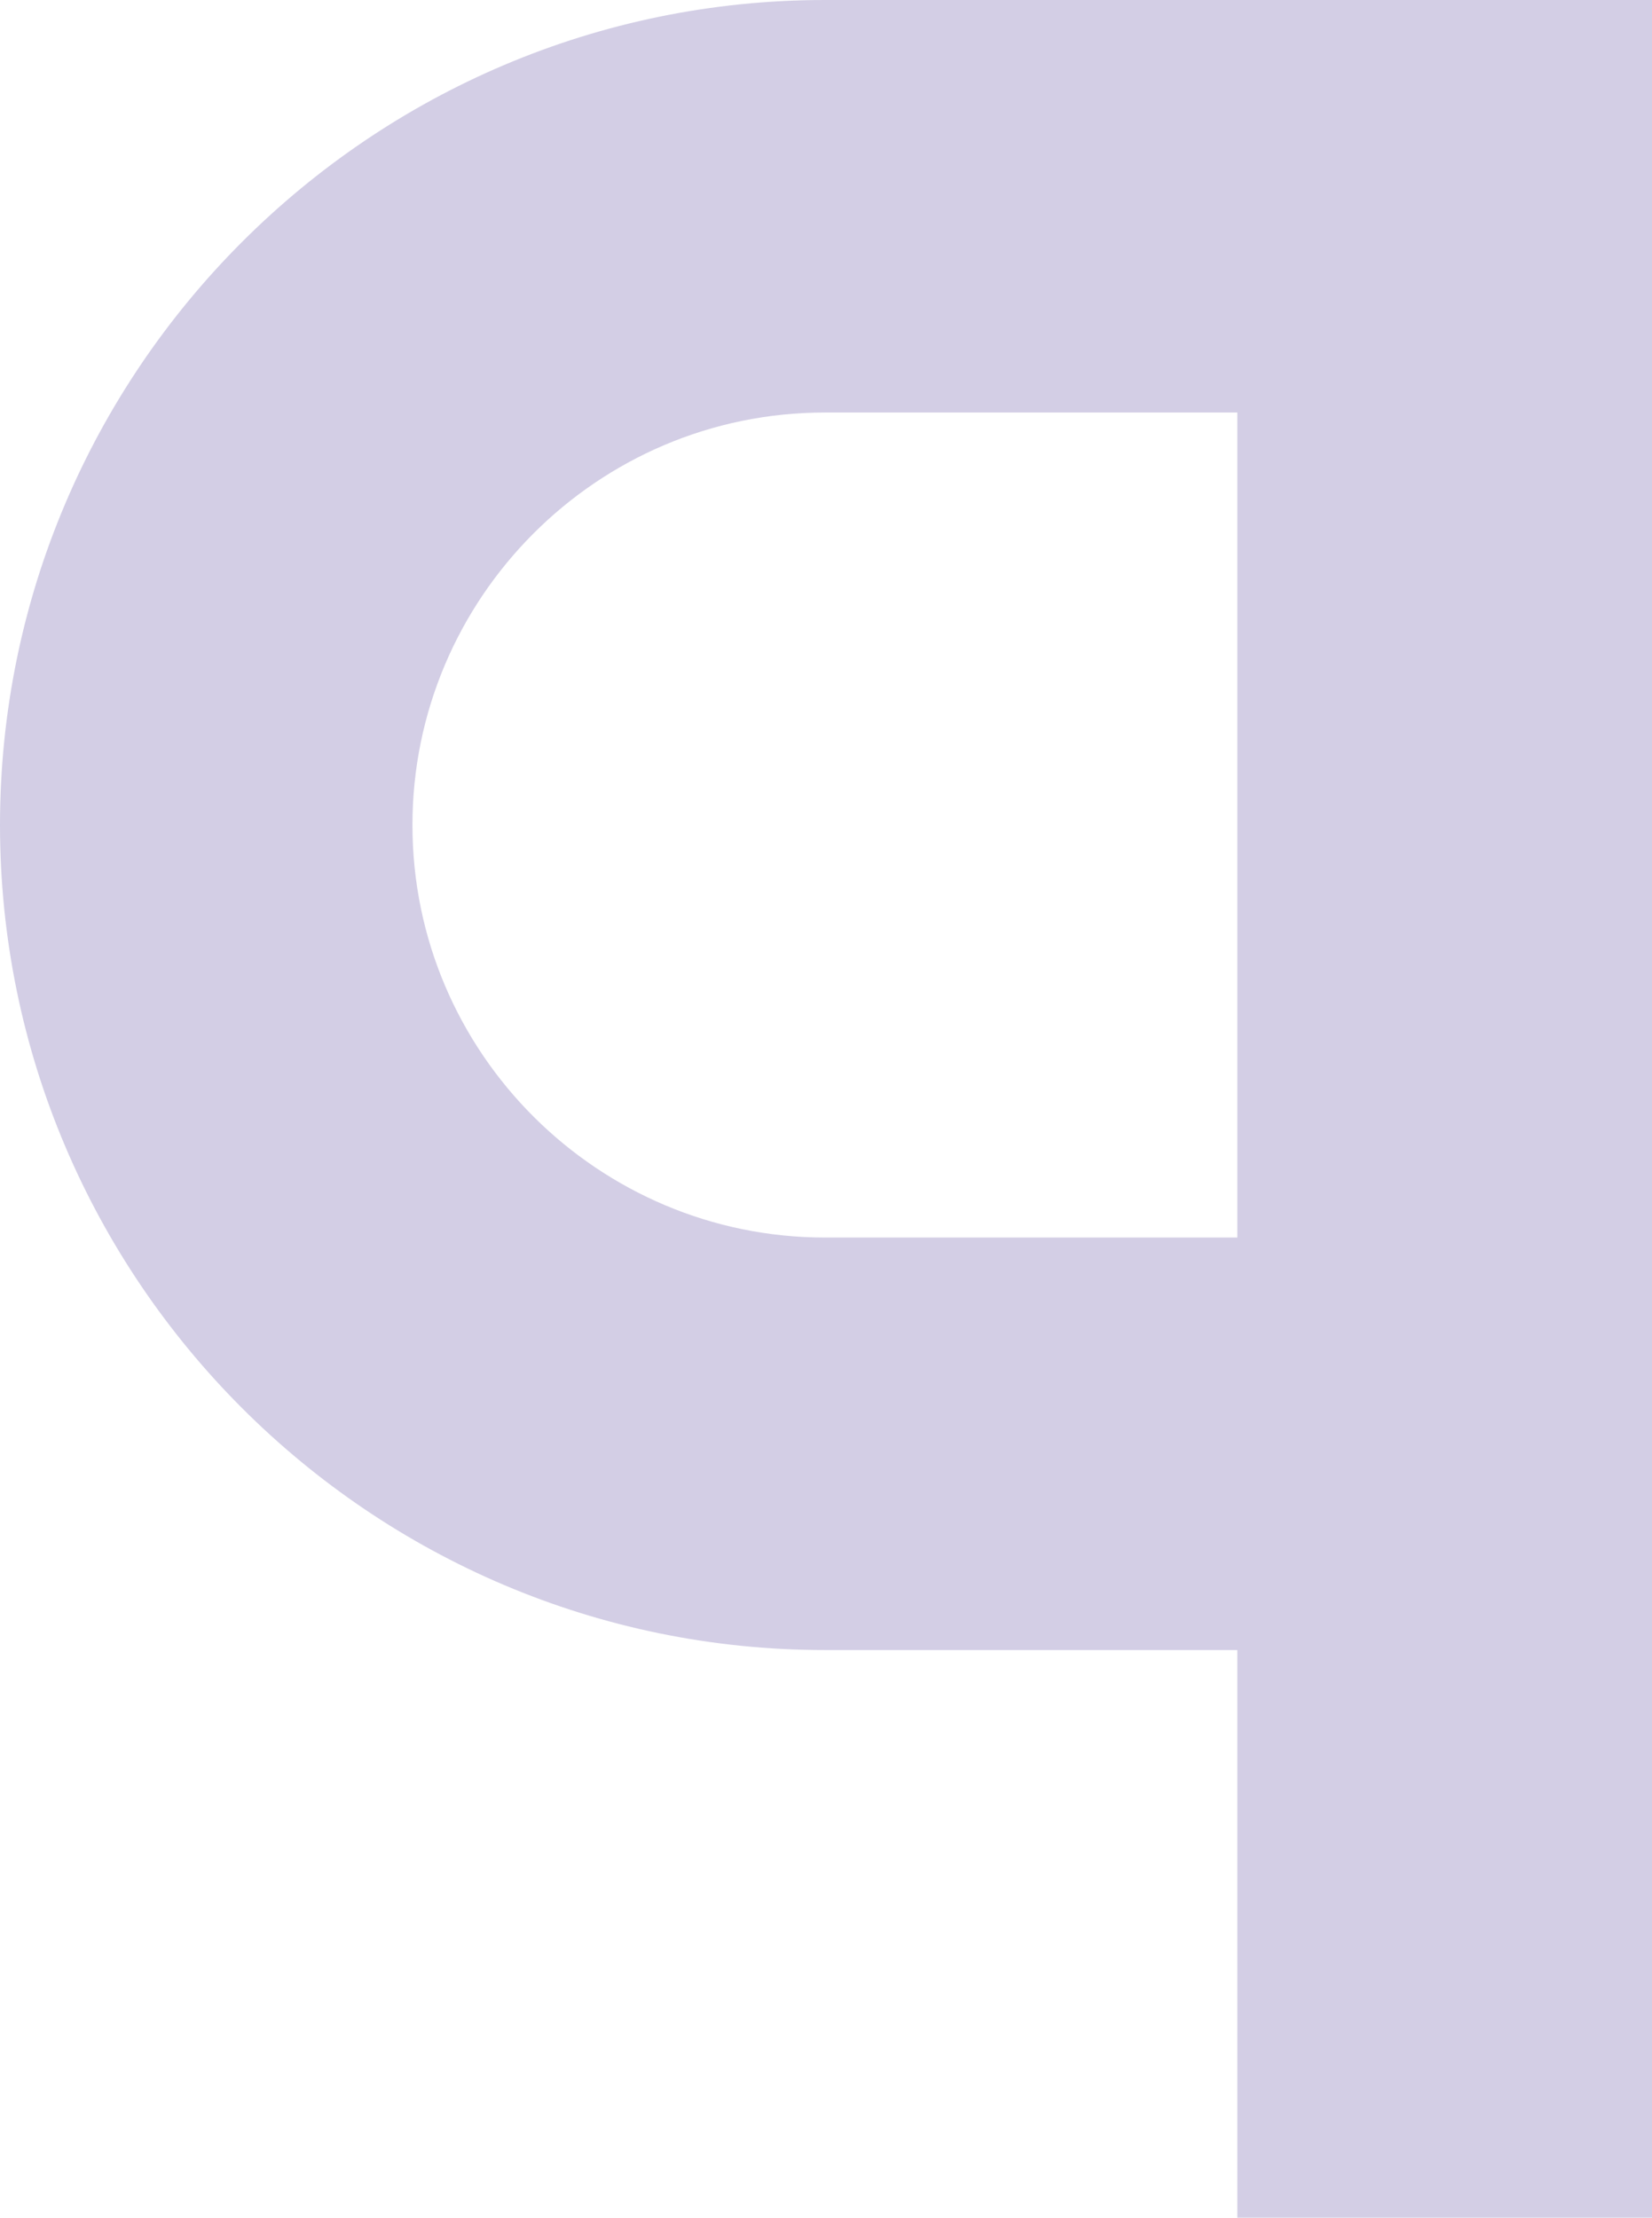
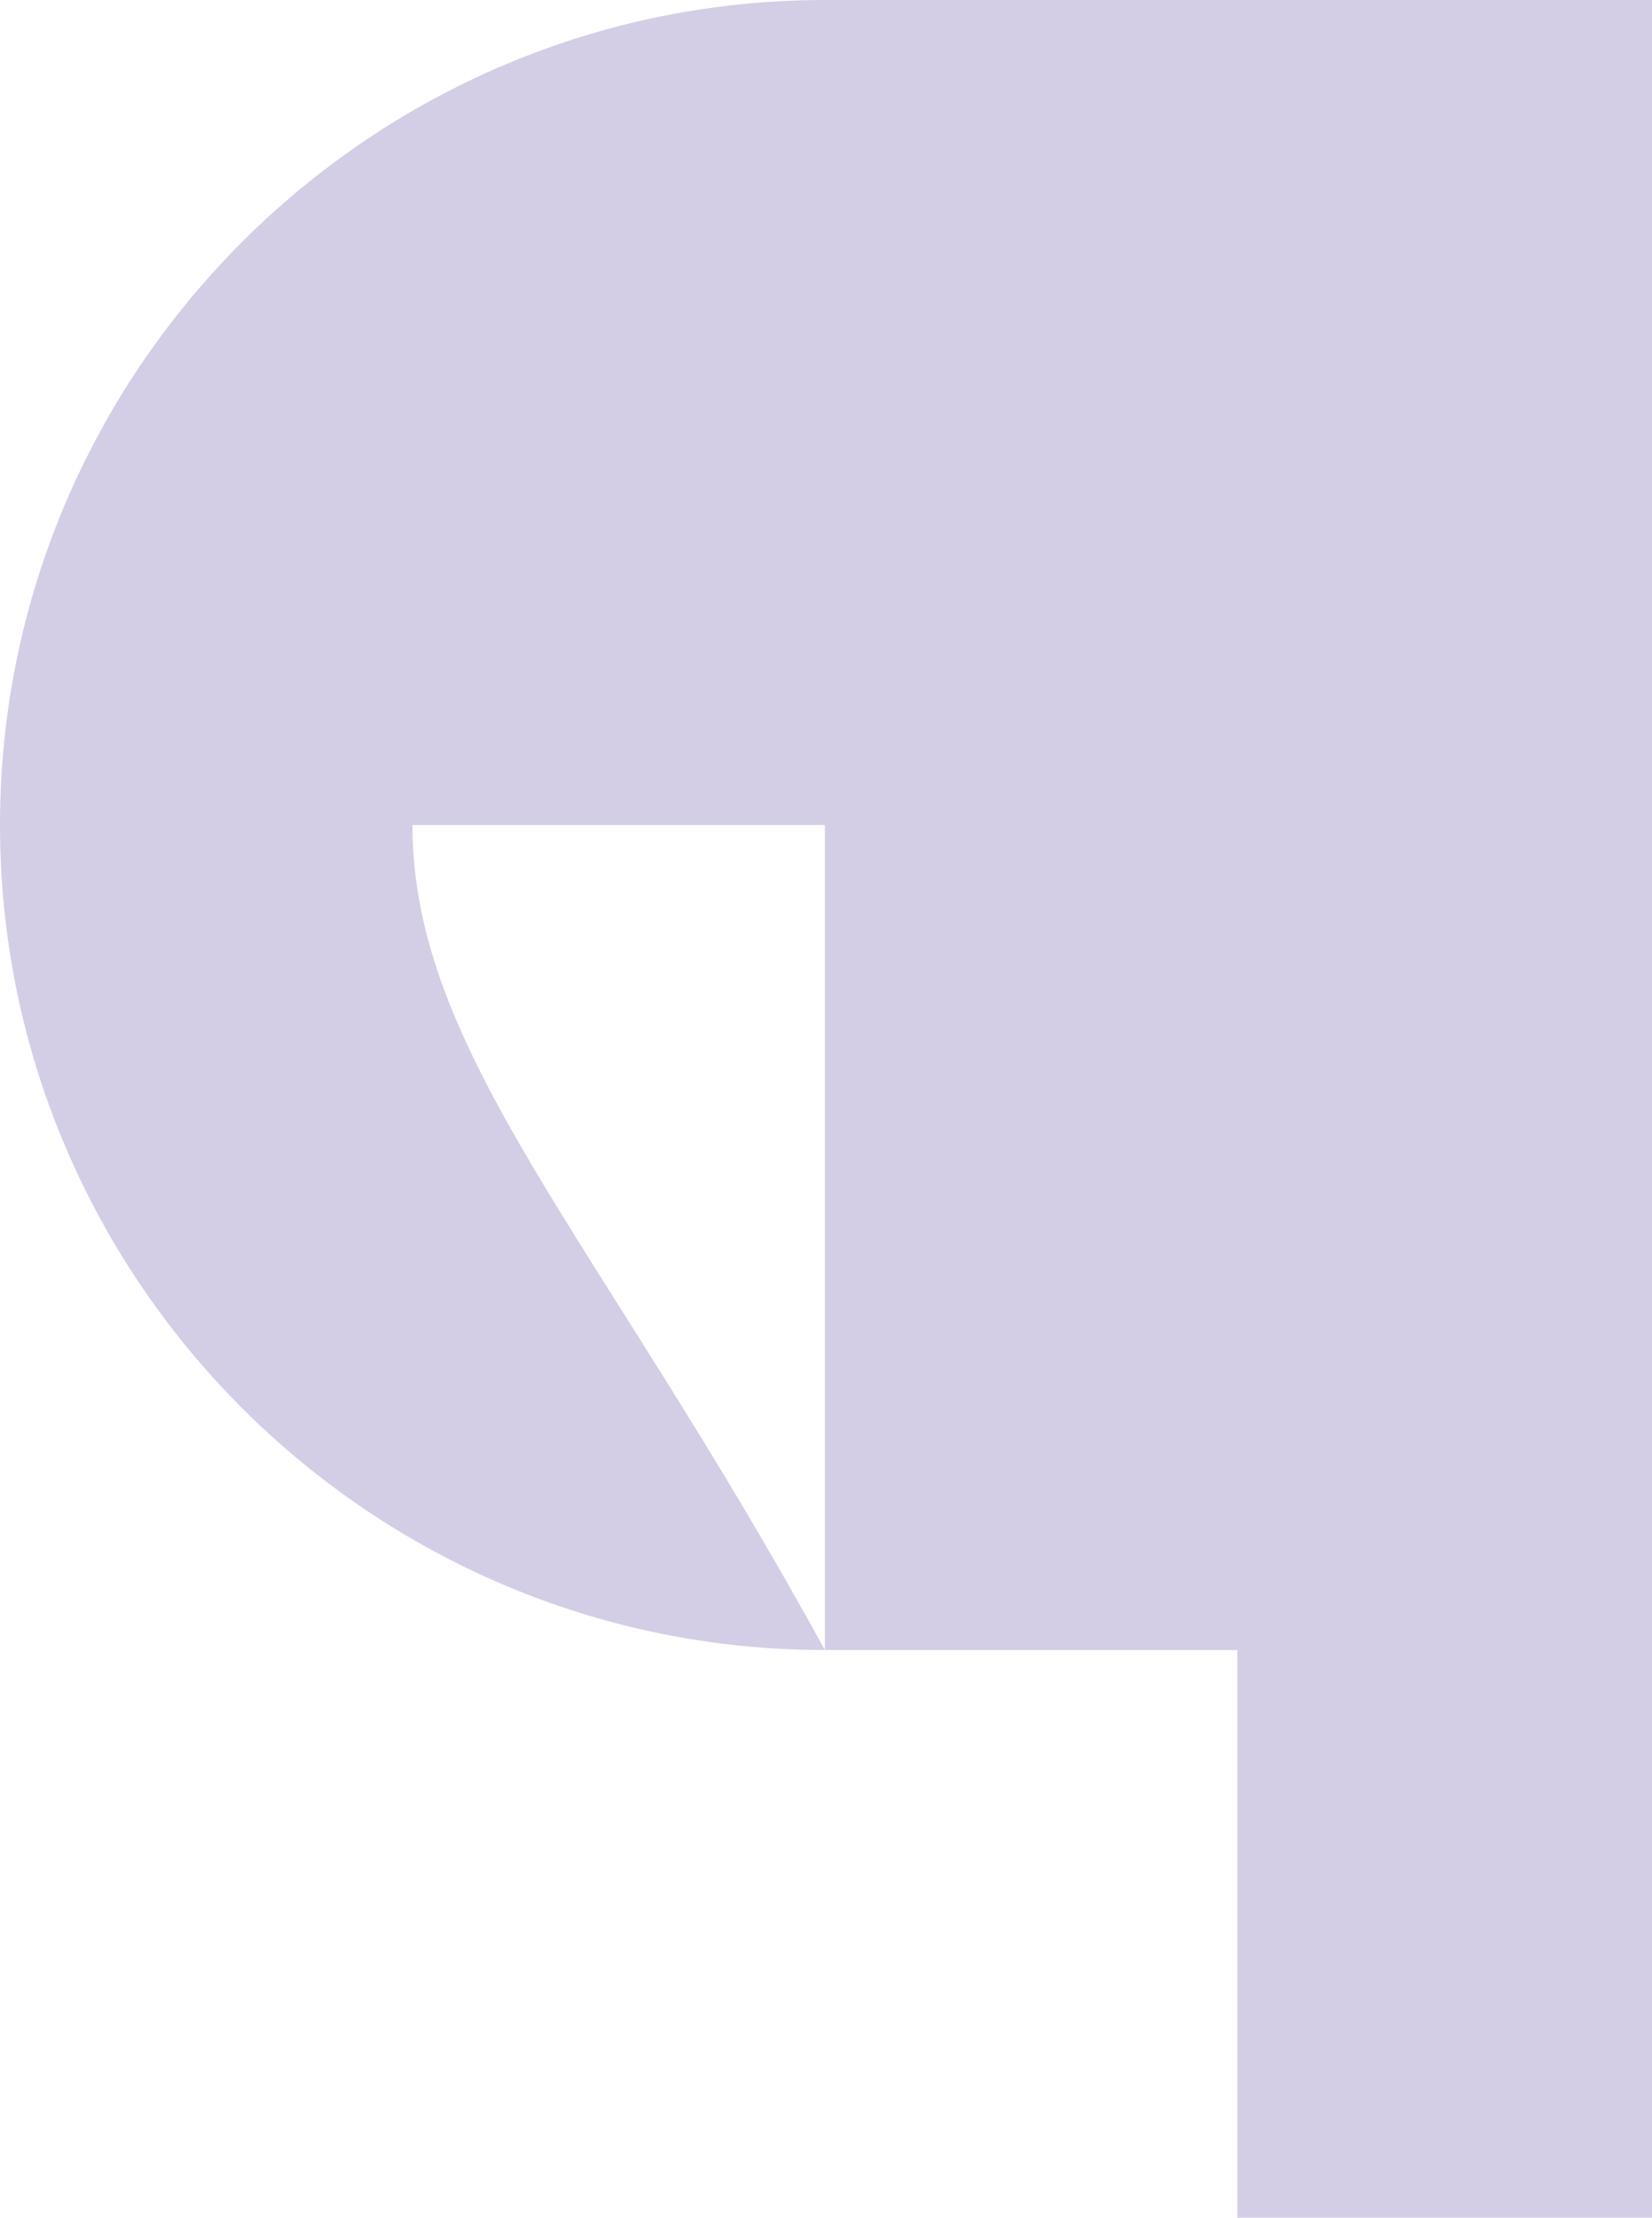
<svg xmlns="http://www.w3.org/2000/svg" version="1.1" id="Ebene_2_00000026864603380198130680000008725449166464993207_" x="0px" y="0px" viewBox="0 0 74.5 100" style="enable-background:new 0 0 74.5 100;" xml:space="preserve">
  <style type="text/css">
	.st0{opacity:0.4;}
	.st1{fill:#9085BE;}
</style>
  <g id="Ebene_1-2" class="st0">
-     <path class="st1" d="M18.6,37.2c0-10.2,8.3-18.6,18.6-18.6h18.6v37.2H37.2C27,55.8,18.6,47.5,18.6,37.2 M0,37.2   c0,20.5,16.7,37.2,37.2,37.2h18.6V100h18.7V0H37.2C16.7,0,0,16.7,0,37.2" />
+     <path class="st1" d="M18.6,37.2h18.6v37.2H37.2C27,55.8,18.6,47.5,18.6,37.2 M0,37.2   c0,20.5,16.7,37.2,37.2,37.2h18.6V100h18.7V0H37.2C16.7,0,0,16.7,0,37.2" />
  </g>
</svg>